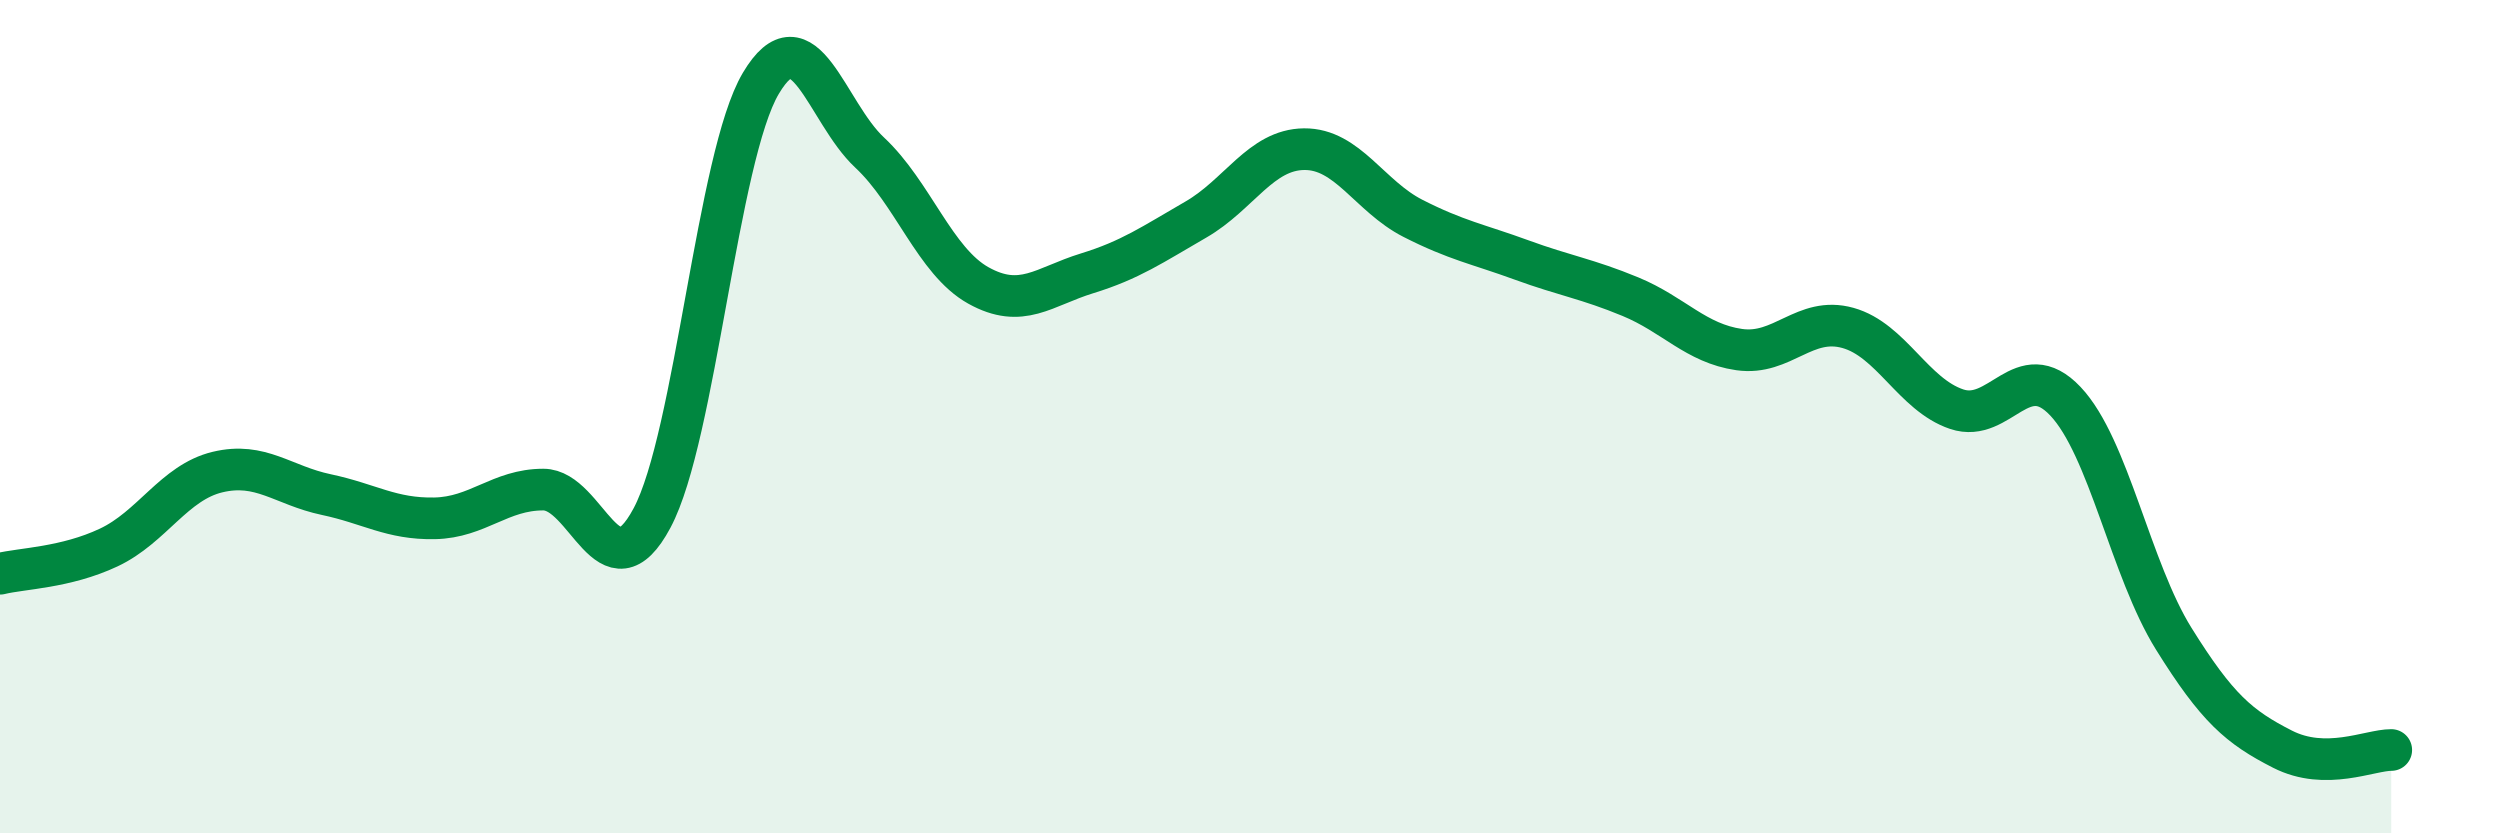
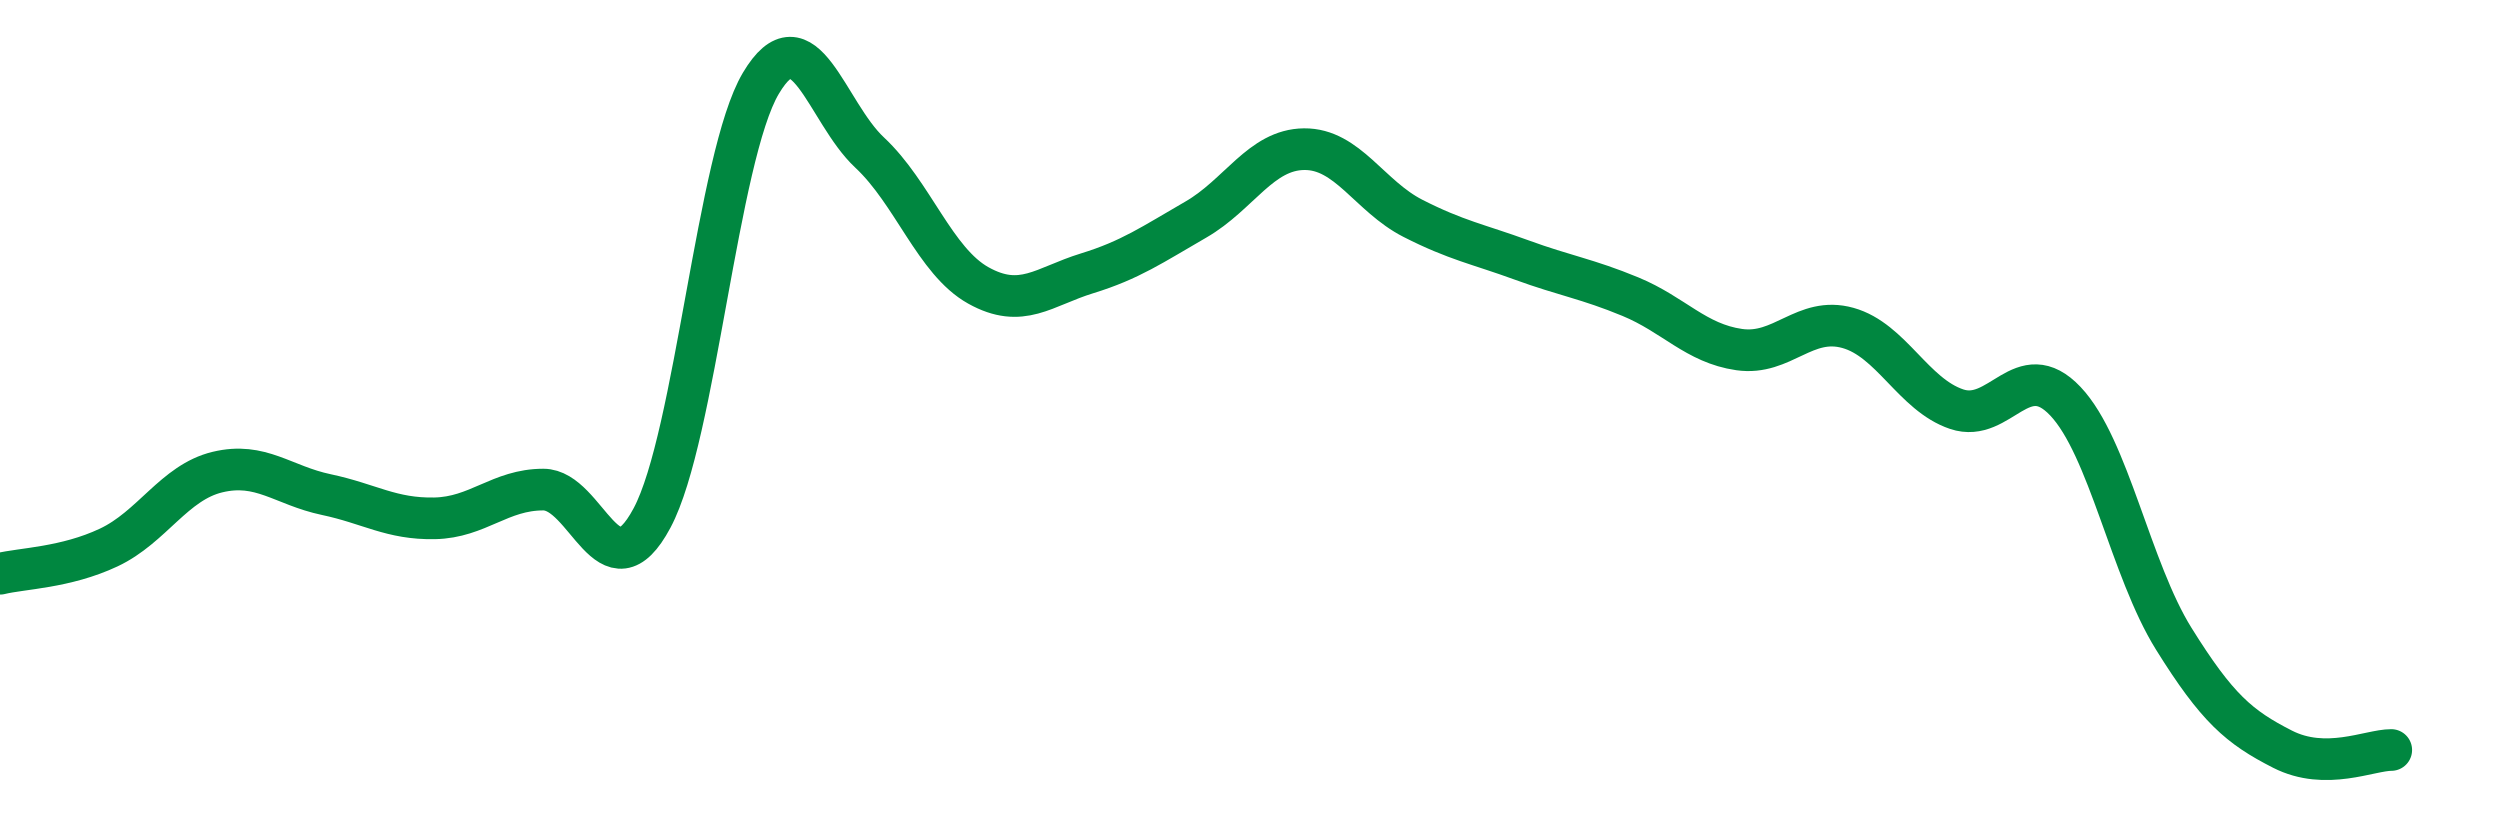
<svg xmlns="http://www.w3.org/2000/svg" width="60" height="20" viewBox="0 0 60 20">
-   <path d="M 0,13.77 C 0.52,13.64 1.57,13.63 2.61,13.14 C 3.65,12.65 4.18,11.58 5.22,11.33 C 6.26,11.08 6.79,11.65 7.83,11.87 C 8.87,12.09 9.39,12.46 10.43,12.44 C 11.47,12.42 12,11.75 13.04,11.75 C 14.08,11.75 14.61,14.38 15.65,12.43 C 16.69,10.48 17.22,3.75 18.26,2 C 19.3,0.25 19.83,2.69 20.87,3.66 C 21.91,4.63 22.44,6.27 23.48,6.85 C 24.52,7.43 25.05,6.88 26.09,6.56 C 27.13,6.24 27.66,5.87 28.7,5.27 C 29.74,4.67 30.26,3.59 31.3,3.58 C 32.34,3.57 32.87,4.71 33.91,5.24 C 34.95,5.77 35.48,5.86 36.52,6.24 C 37.56,6.62 38.09,6.69 39.13,7.12 C 40.17,7.55 40.7,8.24 41.74,8.39 C 42.78,8.54 43.31,7.58 44.35,7.87 C 45.39,8.16 45.92,9.47 46.96,9.82 C 48,10.17 48.53,8.53 49.57,9.63 C 50.61,10.73 51.13,13.66 52.17,15.33 C 53.21,17 53.74,17.45 54.78,17.98 C 55.82,18.51 56.87,18 57.39,18L57.39 20L0 20Z" fill="#008740" opacity="0.1" stroke-linecap="round" stroke-linejoin="round" />
  <path d="M 0,13.77 C 0.52,13.64 1.57,13.63 2.61,13.14 C 3.65,12.65 4.18,11.58 5.22,11.33 C 6.26,11.08 6.79,11.65 7.83,11.87 C 8.87,12.09 9.39,12.46 10.43,12.44 C 11.47,12.42 12,11.75 13.04,11.75 C 14.08,11.75 14.61,14.38 15.65,12.43 C 16.69,10.48 17.22,3.75 18.26,2 C 19.3,0.25 19.83,2.69 20.87,3.66 C 21.91,4.63 22.44,6.27 23.48,6.85 C 24.52,7.43 25.05,6.88 26.09,6.56 C 27.13,6.24 27.66,5.87 28.7,5.27 C 29.74,4.67 30.26,3.59 31.3,3.58 C 32.34,3.57 32.87,4.71 33.91,5.24 C 34.95,5.77 35.48,5.86 36.52,6.24 C 37.56,6.62 38.09,6.69 39.13,7.12 C 40.17,7.55 40.7,8.24 41.74,8.39 C 42.78,8.54 43.31,7.58 44.35,7.87 C 45.39,8.16 45.92,9.47 46.96,9.82 C 48,10.17 48.53,8.53 49.57,9.63 C 50.61,10.73 51.13,13.66 52.17,15.33 C 53.21,17 53.74,17.45 54.78,17.98 C 55.82,18.51 56.87,18 57.39,18" stroke="#008740" stroke-width="1" fill="none" stroke-linecap="round" stroke-linejoin="round" />
</svg>